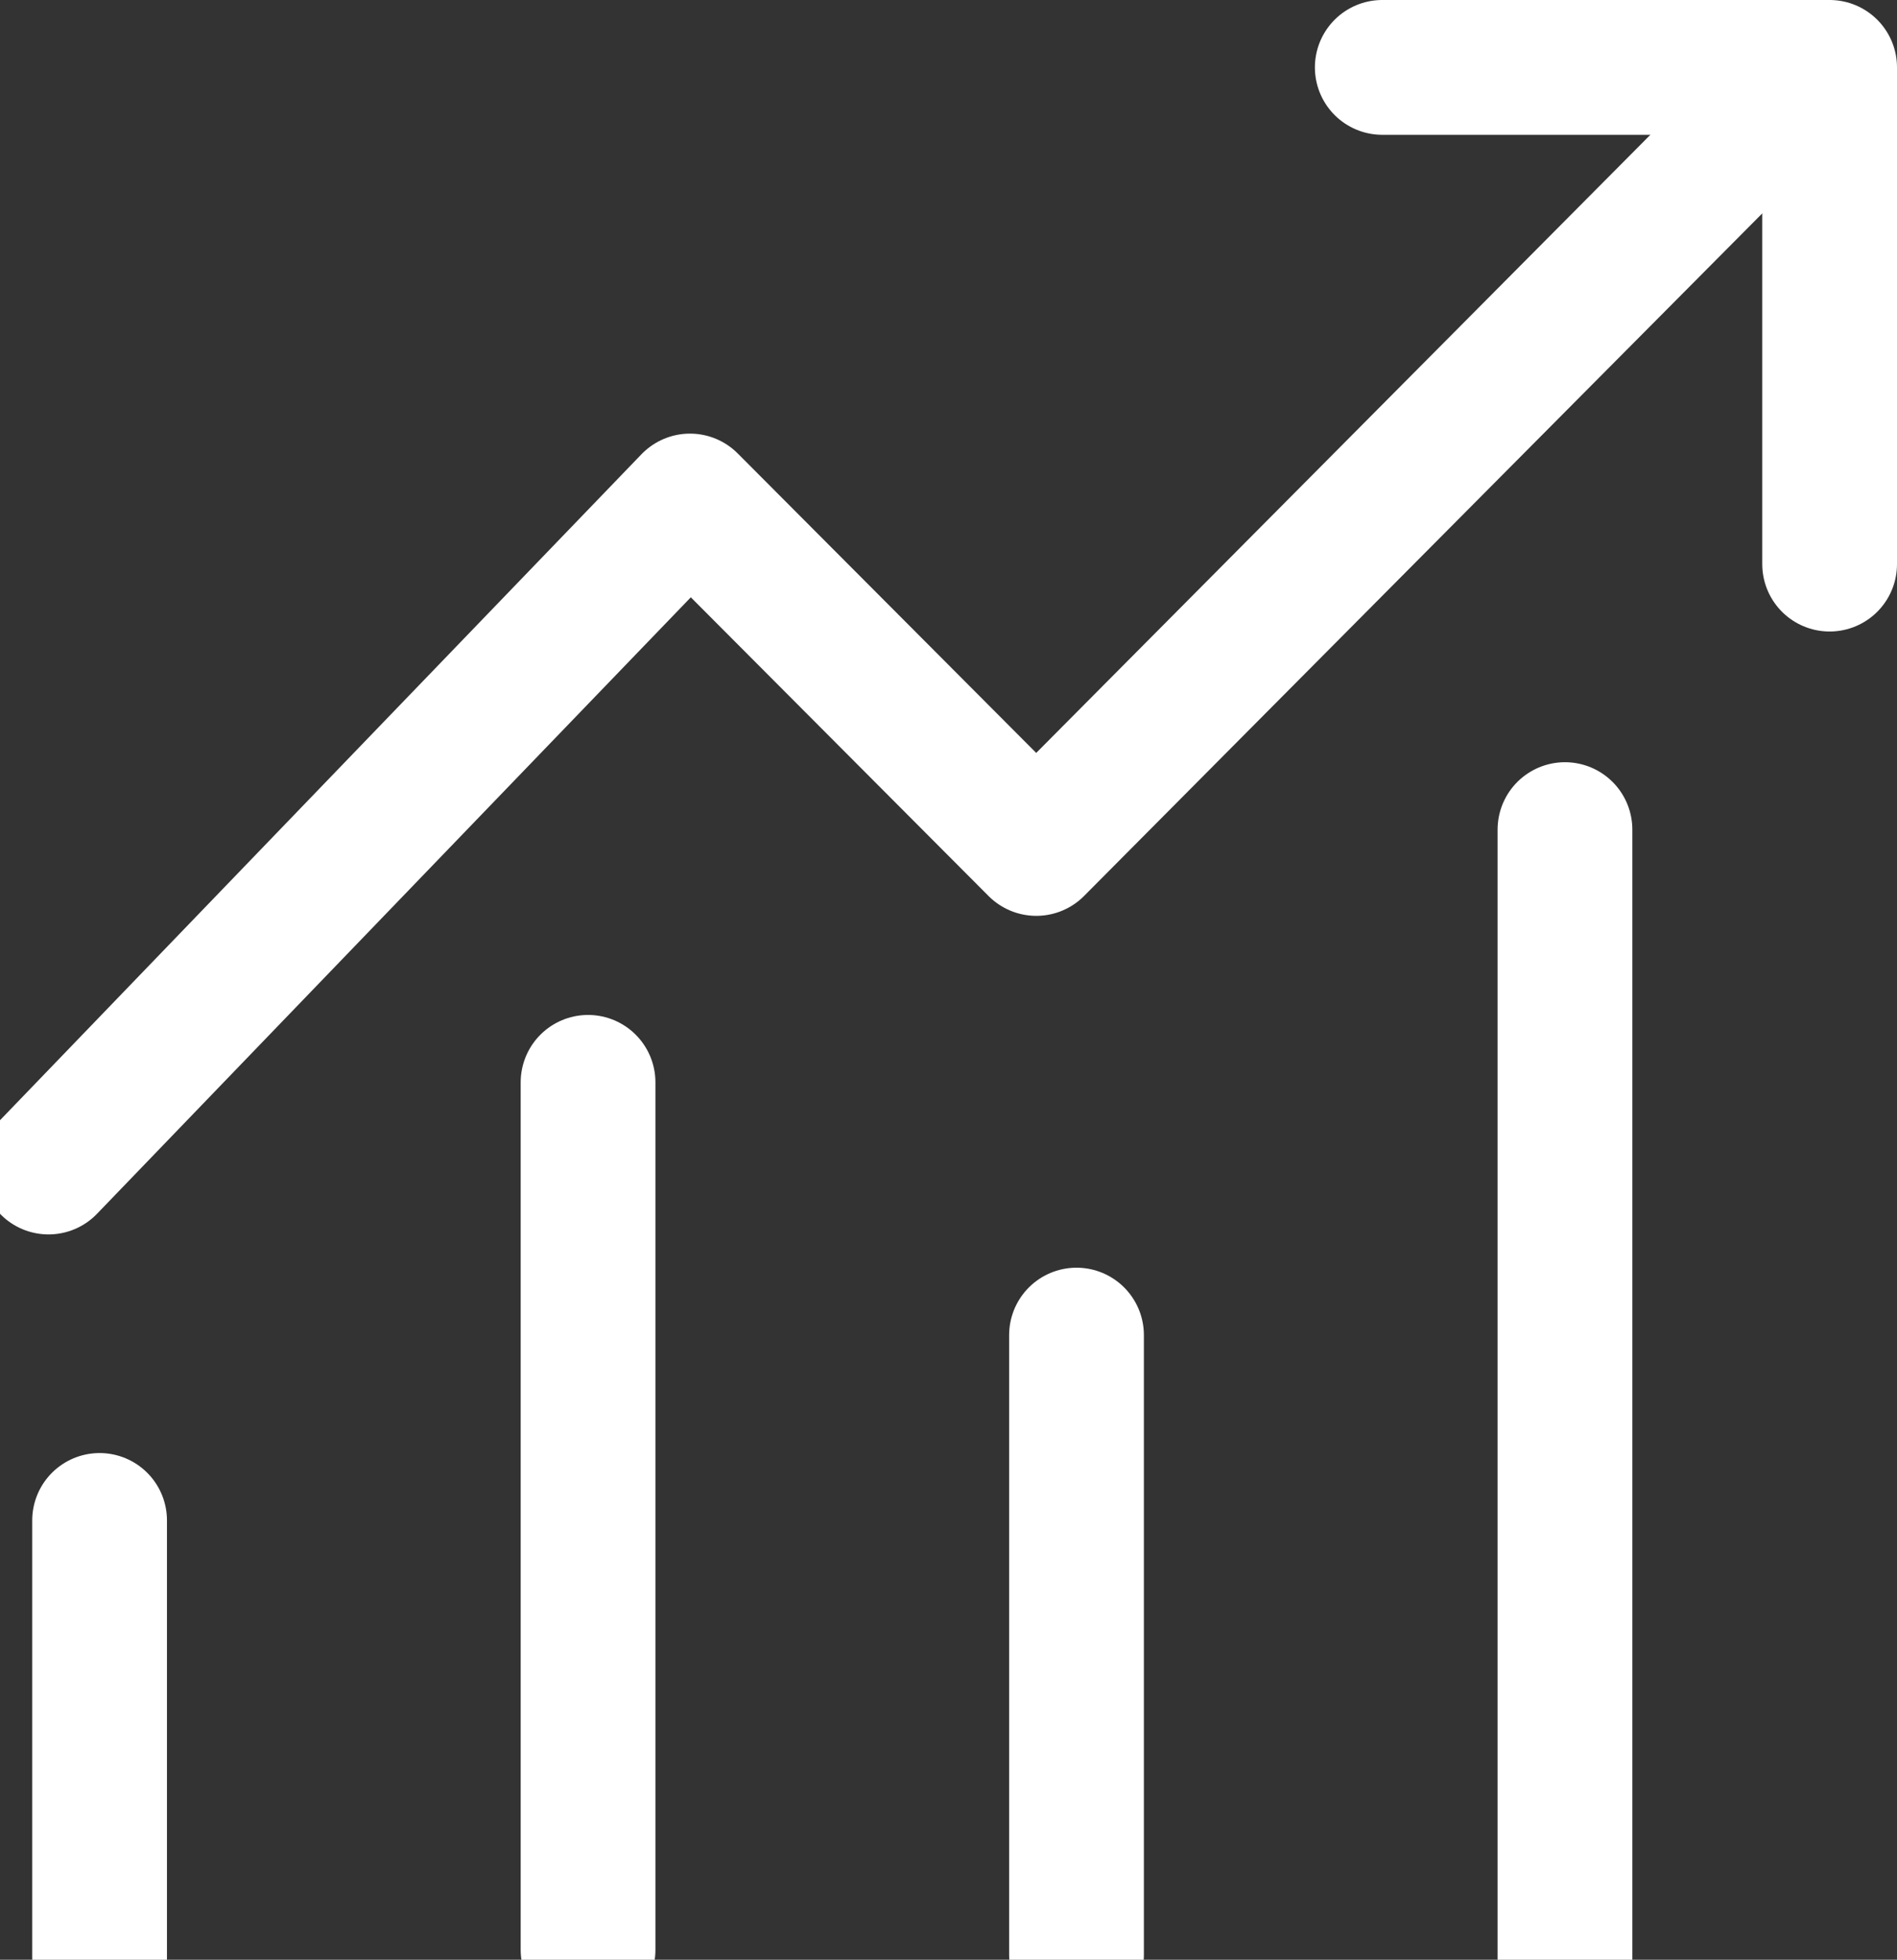
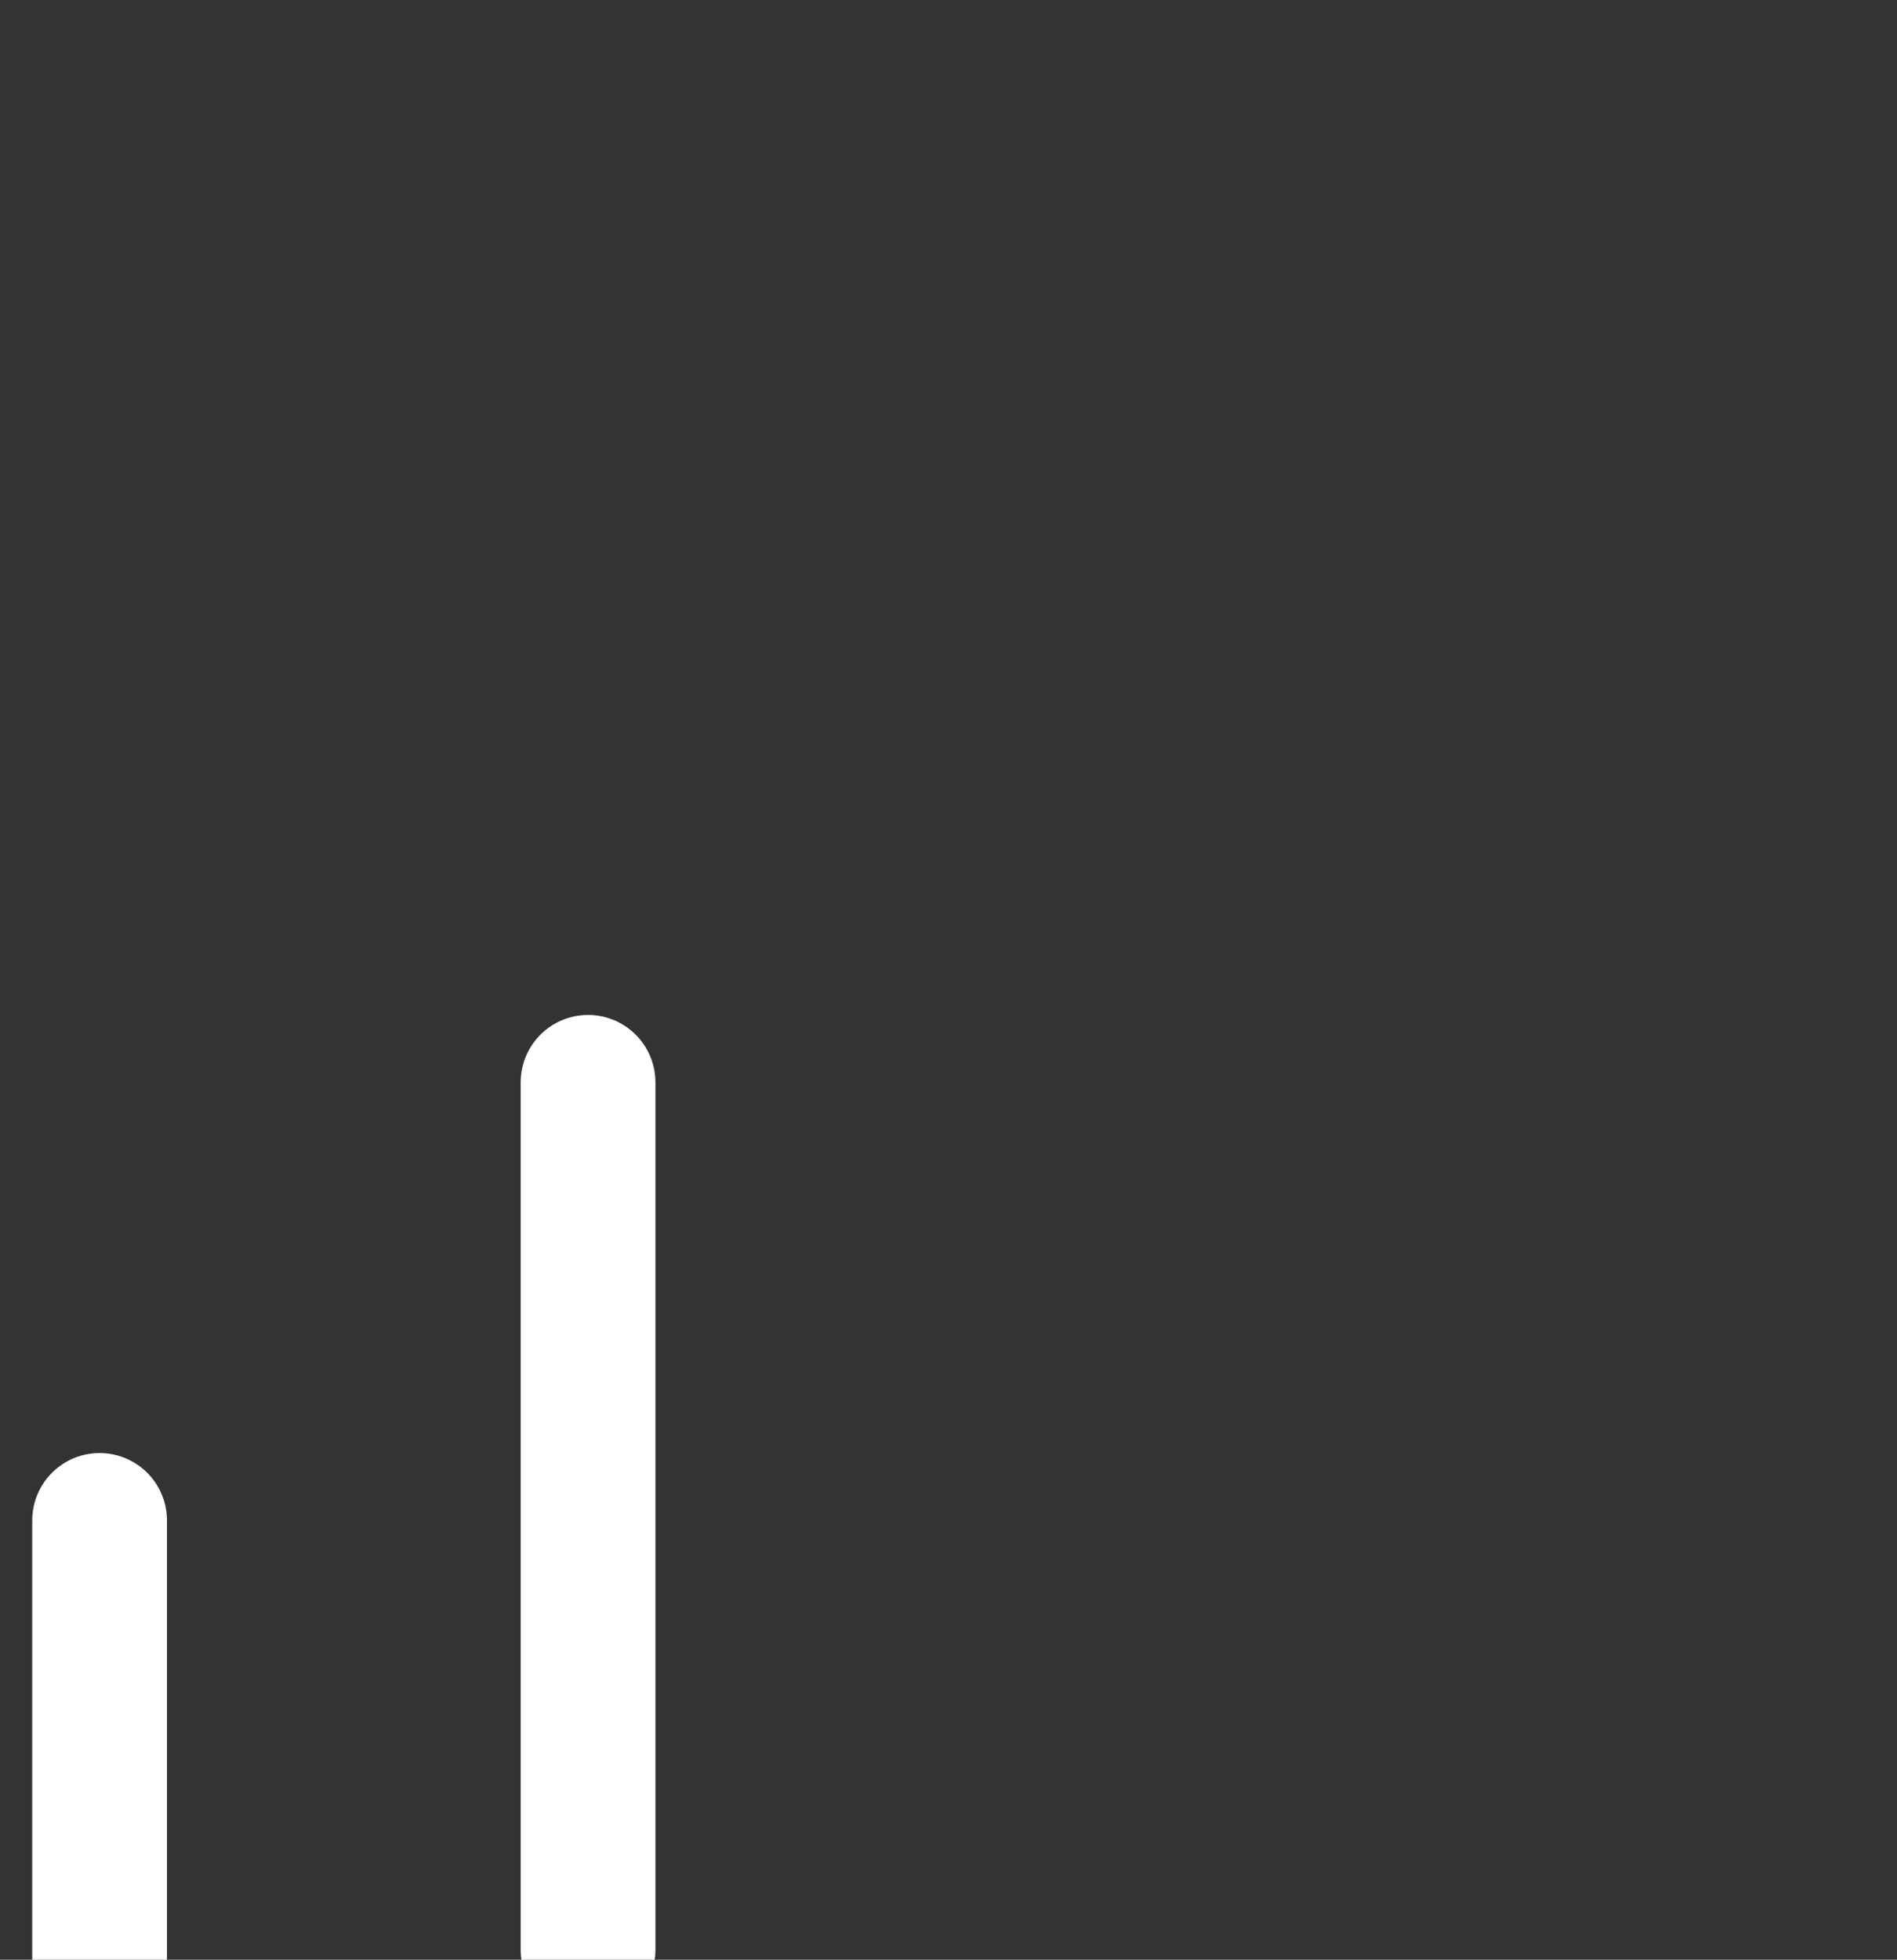
<svg xmlns="http://www.w3.org/2000/svg" width="112.626" height="116.305" viewBox="0 0 112.626 116.305">
  <rect x="0" y="0" width="112.626" height="116.305" fill="#333333" stroke="none" />
  <g id="Group_4" data-name="Group 4" transform="translate(-2679.363 -2197.266)">
-     <path id="Path_17" data-name="Path 17" d="M2682.243,2266.525,2720.328,2227l20.56,20.619,46.072-46.351" fill="none" stroke="#fff" stroke-linecap="round" stroke-linejoin="round" stroke-width="8" />
-     <path id="Path_18" data-name="Path 18" d="M2759.429,2201.266h26.56v29.478" transform="translate(2)" fill="none" stroke="#fff" stroke-linecap="round" stroke-linejoin="round" stroke-width="8" />
    <path id="Path_19" data-name="Path 19" d="M2685.276,2312.071v-25.943" transform="translate(0 1.372)" fill="none" stroke="#fff" stroke-linecap="round" stroke-width="8" />
    <path id="Path_20" data-name="Path 20" d="M2685.276,2337.611v-51.483" transform="translate(29 -24.628)" fill="none" stroke="#fff" stroke-linecap="round" stroke-width="8" />
-     <path id="Path_21" data-name="Path 21" d="M2685.276,2322.912v-36.784" transform="translate(58 -9.628)" fill="none" stroke="#fff" stroke-linecap="round" stroke-width="8" />
-     <path id="Path_22" data-name="Path 22" d="M2685.276,2353.2v-67.071" transform="translate(87 -39.628)" fill="none" stroke="#fff" stroke-linecap="round" stroke-width="8" />
  </g>
</svg>